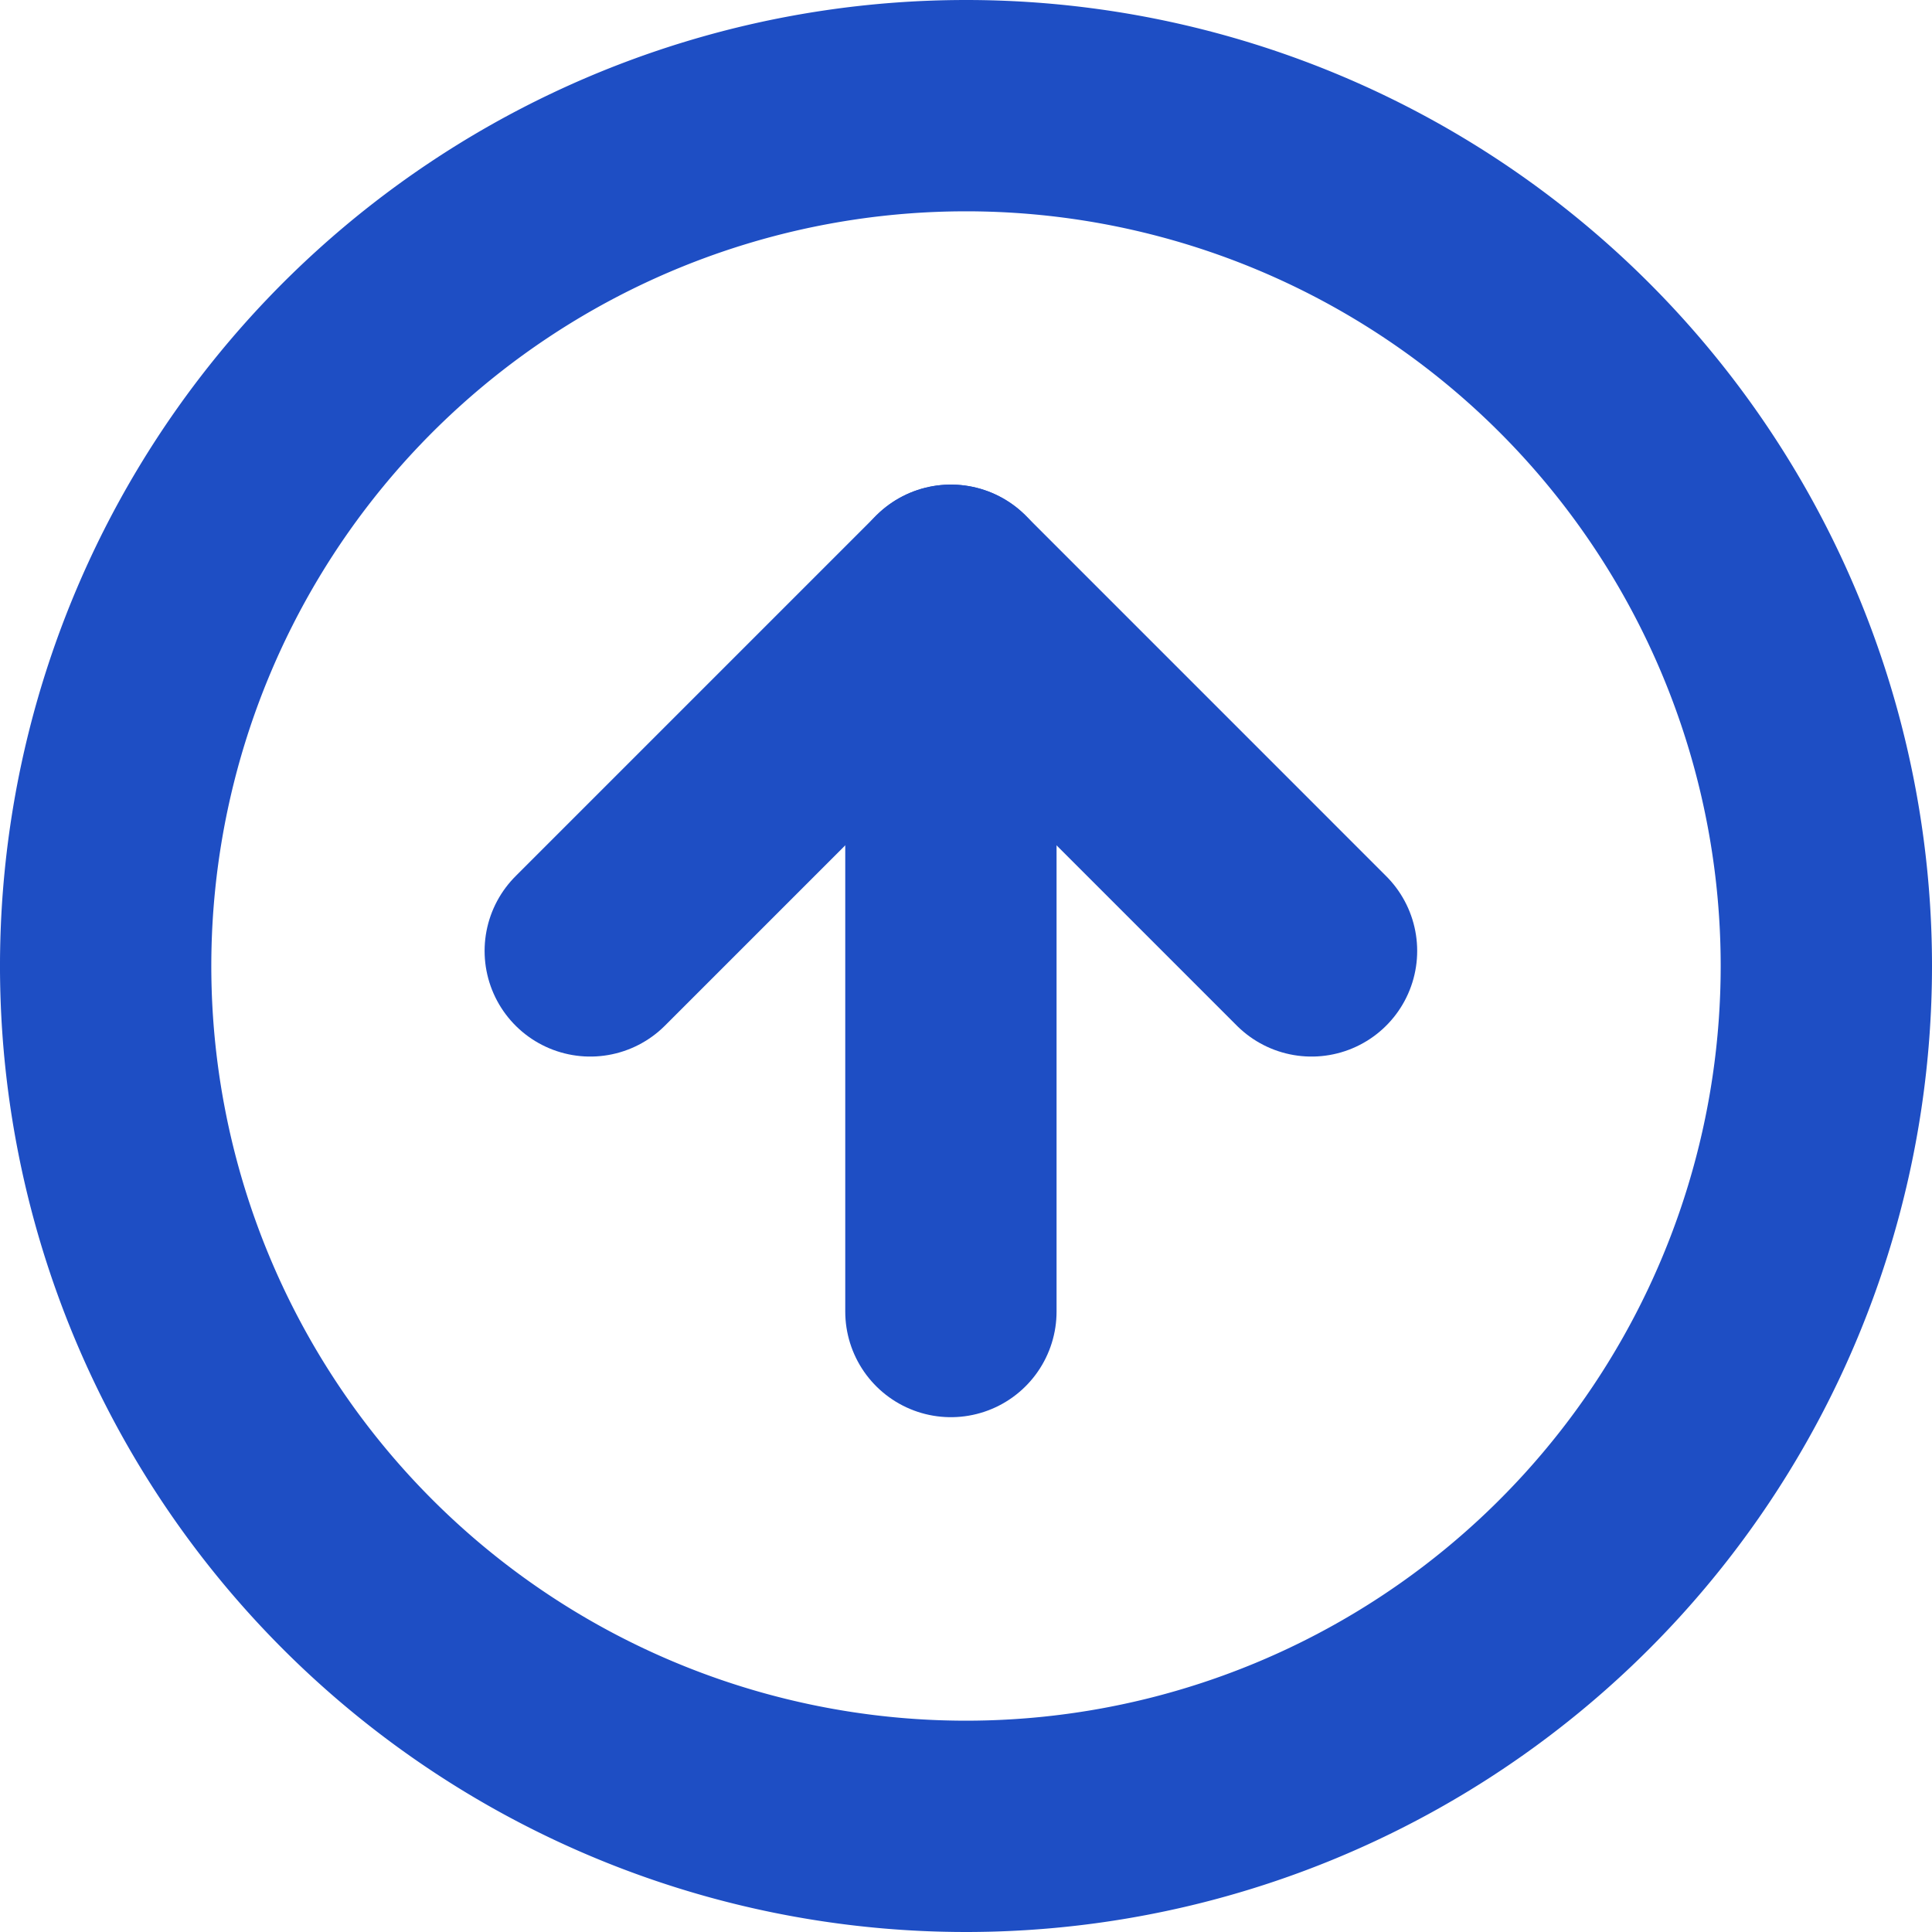
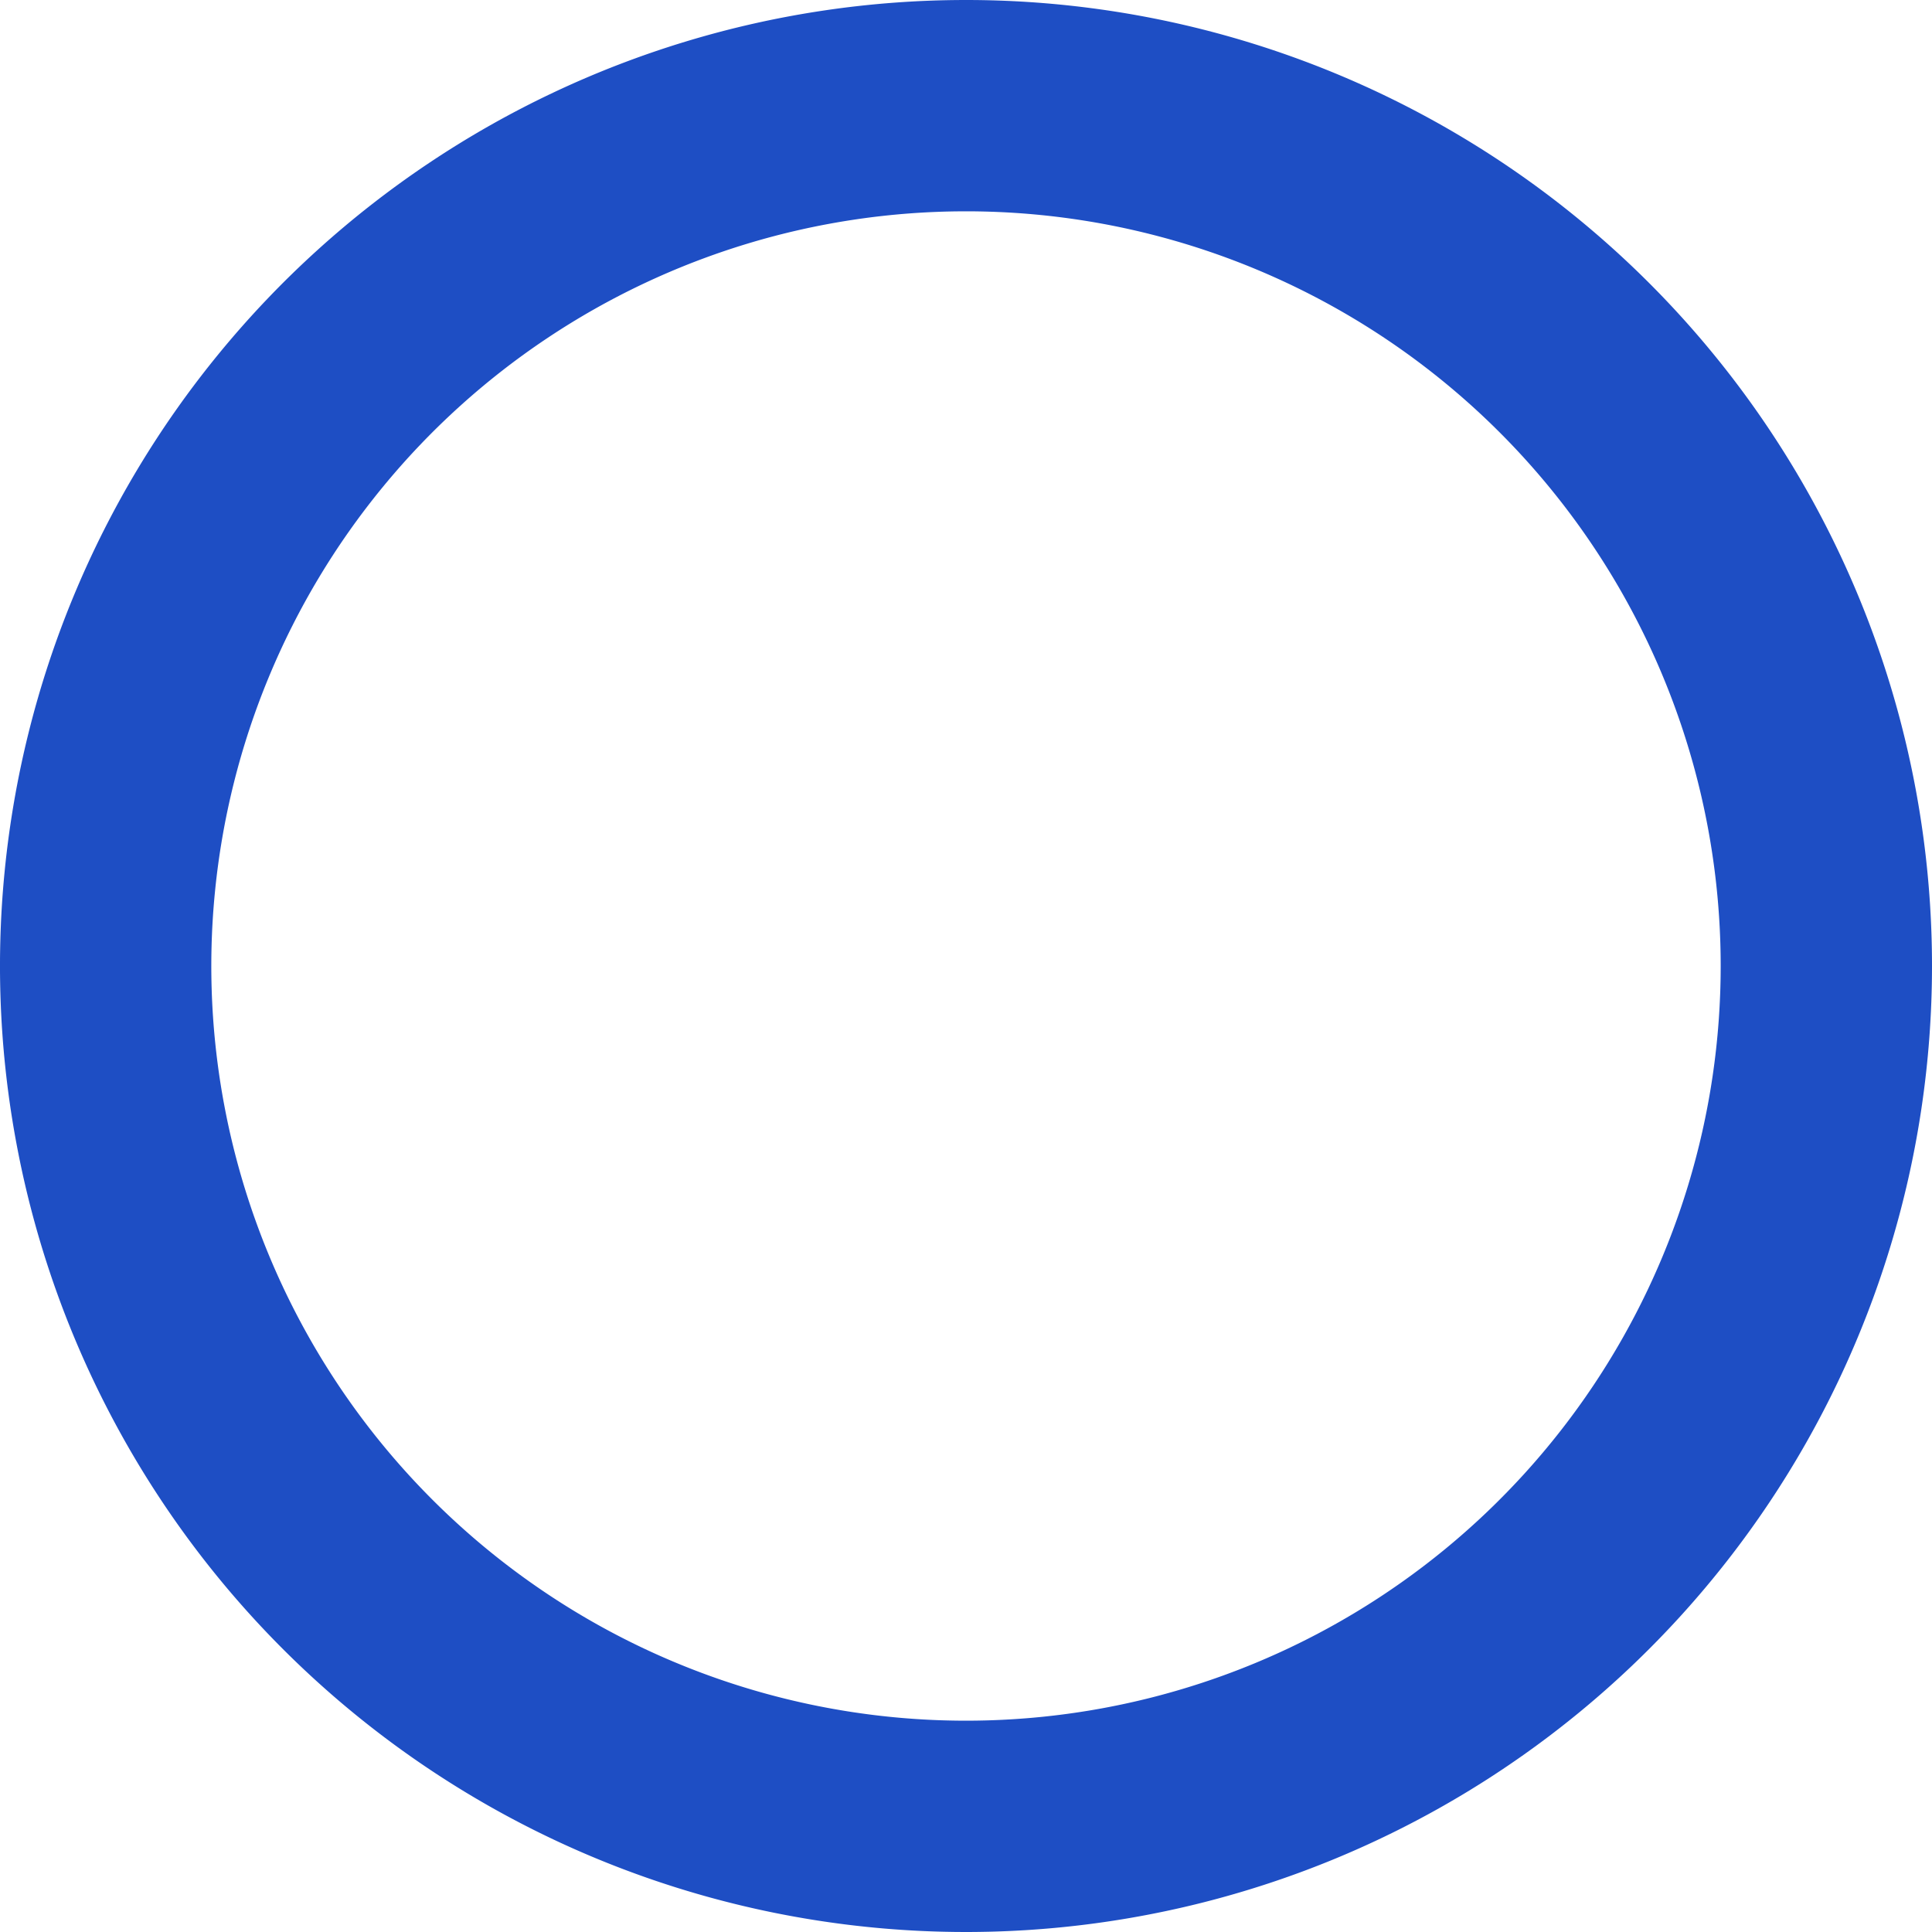
<svg xmlns="http://www.w3.org/2000/svg" width="64" height="64" viewBox="0 0 64 64">
  <g id="Arrow_Up_Icon" data-name="Arrow Up Icon" transform="translate(-566 -4054)">
    <g id="Icon_feather-arrow-up-circle" data-name="Icon feather-arrow-up-circle" transform="translate(566.5 4054.5)">
      <path id="Pfad_201" data-name="Pfad 201" d="M60,31.5A28.5,28.5,0,1,1,31.5,3,28.5,28.5,0,0,1,60,31.5Z" transform="translate(0 0)" fill="none" stroke="#1E4EC4" stroke-linecap="round" stroke-linejoin="round" stroke-width="7" />
-       <path id="Pfad_202" data-name="Pfad 202" d="M35.893,23.947,23.947,12,12,23.947" transform="translate(7.053 7.053)" fill="none" stroke="#1E4EC4" stroke-linecap="round" stroke-linejoin="round" stroke-width="7" />
-       <path id="Pfad_203" data-name="Pfad 203" d="M18,35.893V12" transform="translate(13 7.053)" fill="none" stroke="#1E4EC4" stroke-linecap="round" stroke-linejoin="round" stroke-width="7" />
    </g>
-     <rect id="Rechteck_13" data-name="Rechteck 13" width="64" height="64" transform="translate(566 4054)" fill="rgba(255,255,255,0)" />
  </g>
</svg>